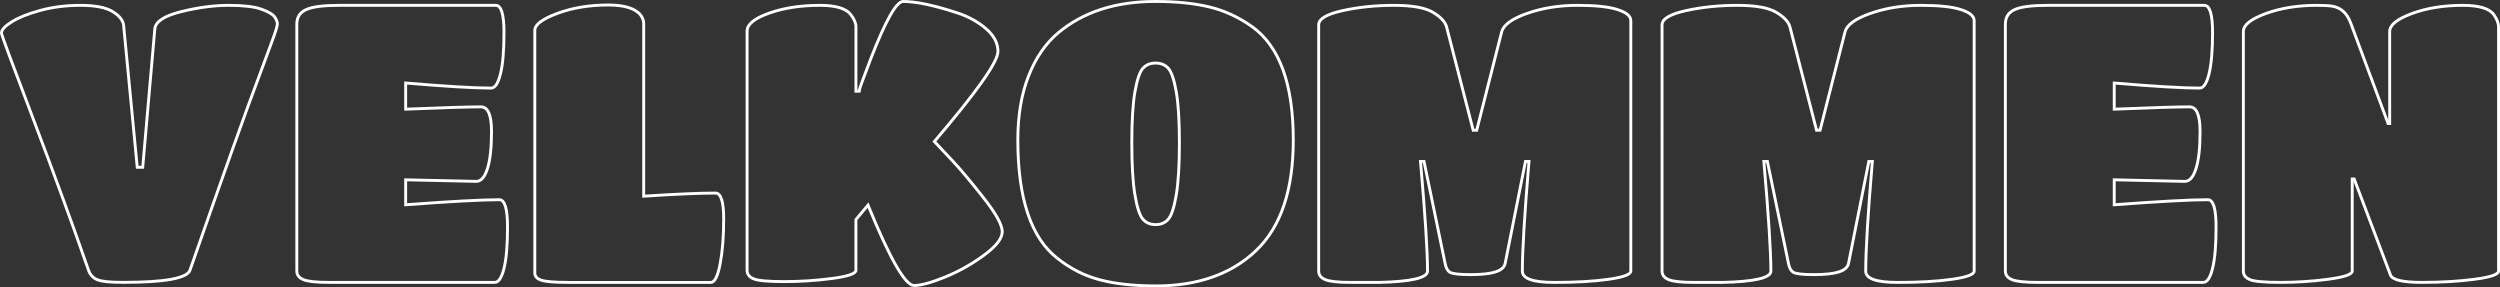
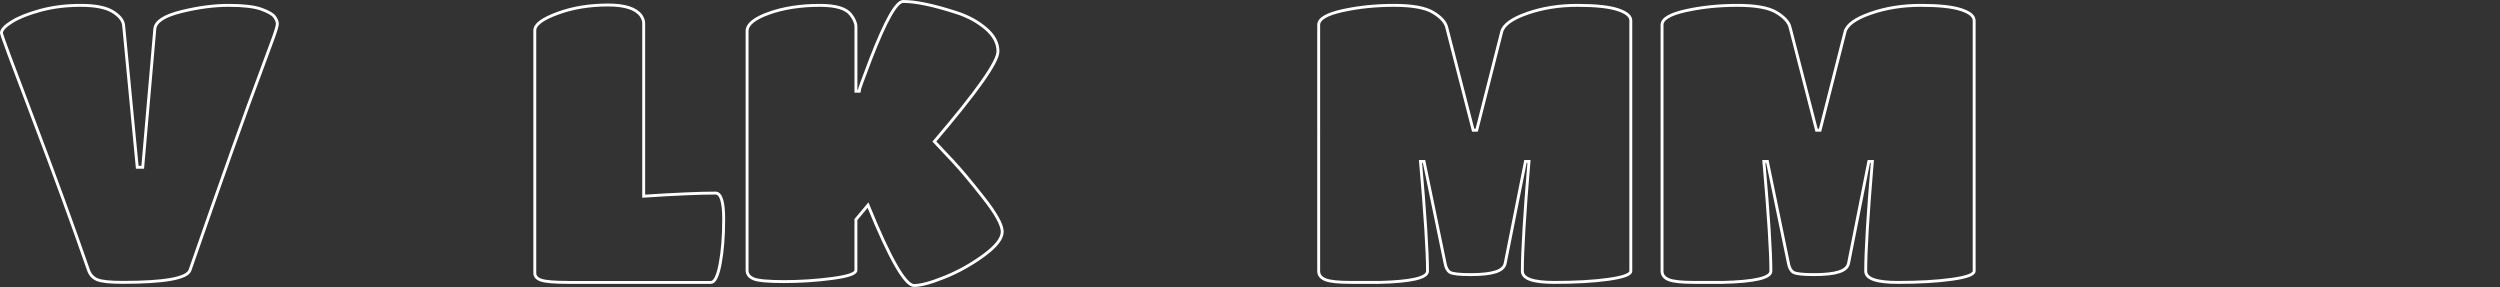
<svg xmlns="http://www.w3.org/2000/svg" id="Lag_2" data-name="Lag 2" viewBox="0 0 859.38 98.78">
  <rect x="0" y="0" width="859.38" height="98.78" fill="#333333" stroke="none" />
  <defs>
    <style>      .cls-1 {        fill: none;        stroke: #fff;      }    </style>
  </defs>
  <g id="Lag_1-2" data-name="Lag 1">
    <g>
      <path class="cls-1" d="M.5,11.36c0-1.07,1.16-2.35,3.49-3.82,2.32-1.48,5.61-2.79,9.86-3.96,4.25-1.16,8.87-1.74,13.88-1.74s8.67.72,11,2.15c2.32,1.43,3.58,3,3.76,4.69l4.69,48.82h1.88l4.16-47.61c.27-2.5,3.31-4.47,9.12-5.9,5.81-1.43,11.22-2.15,16.23-2.15s8.72.43,11.13,1.27c2.41.85,3.96,1.72,4.63,2.62.67.9,1.01,1.72,1.01,2.48s-.65,2.86-1.94,6.3c-1.3,3.44-2.66,7.13-4.09,11.06-4.74,12.52-12.74,34.96-24.01,67.33-.98,2.77-8.67,4.16-23.07,4.16-4.47,0-7.42-.31-8.85-.94-1.43-.62-2.41-1.7-2.95-3.22-5.28-15.2-11.58-32.46-18.91-51.77C4.17,21.83.5,11.9.5,11.36Z" />
-       <path class="cls-1" d="M170.03,97.07h-56.87c-4.38,0-7.33-.31-8.85-.94-1.52-.62-2.28-1.61-2.28-2.95V8.28c0-2.32,1.05-3.98,3.15-4.96,2.1-.98,5.88-1.48,11.33-1.48h53.92c1.88,0,2.82,3.11,2.82,9.32s-.4,10.95-1.21,14.22c-.8,3.27-1.88,4.9-3.22,4.9-5.81,0-15.6-.58-29.37-1.74v8.99c13.23-.54,21.86-.8,25.89-.8,2.41,0,3.62,2.82,3.62,8.45s-.47,9.9-1.41,12.81c-.94,2.91-2.21,4.36-3.82,4.36l-24.28-.54v8.58c15.56-1.16,26.29-1.74,32.19-1.74,1.88,0,2.82,3.13,2.82,9.39s-.4,11-1.21,14.22c-.8,3.22-1.88,4.83-3.22,4.83Z" />
      <path class="cls-1" d="M195.11,97.07c-4.47,0-7.47-.25-8.99-.74-1.52-.49-2.28-1.32-2.28-2.48V10.43c0-1.97,2.59-3.91,7.78-5.83,5.18-1.92,11-2.88,17.44-2.88,5.72,0,9.48,1.21,11.27,3.62.62.9.94,1.79.94,2.68v59.42c10.91-.71,19.13-1.07,24.68-1.07,1.88,0,2.82,2.97,2.82,8.92s-.4,11.07-1.21,15.36-1.88,6.44-3.22,6.44h-49.22Z" />
      <path class="cls-1" d="M285.98,95.73c-5.5.72-10.98,1.07-16.43,1.07s-8.94-.31-10.46-.94c-1.52-.62-2.28-1.61-2.28-2.95V10.69c0-2.32,2.53-4.38,7.58-6.17,5.05-1.79,10.88-2.68,17.5-2.68,5.45,0,8.99,1.07,10.6,3.22,1.16,1.52,1.74,2.91,1.74,4.16v22.13h1.07c0-.45,1.34-4.16,4.02-11.13,5.1-13.14,8.81-19.72,11.13-19.72,4.38,0,10.55,1.3,18.51,3.89,3.84,1.25,7.15,3.06,9.93,5.43,2.77,2.37,4.16,4.99,4.16,7.85,0,1.79-1.81,5.25-5.43,10.39-3.62,5.14-9.1,12-16.43,20.59,1.7,1.79,3.84,4.07,6.44,6.84,2.59,2.77,6.06,6.91,10.39,12.41,4.34,5.5,6.5,9.41,6.5,11.74s-2.1,5.03-6.3,8.11c-4.2,3.08-8.67,5.59-13.41,7.51-4.74,1.92-8.27,2.88-10.6,2.88-1.52,0-3.6-2.3-6.24-6.91-2.64-4.6-5.83-11.51-9.59-20.72l-4.16,4.96v17.44c0,1.16-2.75,2.1-8.25,2.82Z" />
-       <path class="cls-1" d="M397.23,98.28c-7.42,0-13.79-.69-19.11-2.08-5.32-1.38-10.22-3.87-14.69-7.44-9.03-7.06-13.55-20.61-13.55-40.64,0-8.4,1.23-15.74,3.69-22,2.46-6.26,5.88-11.22,10.26-14.89,8.58-7.15,19.72-10.73,33.4-10.73,7.06,0,13.21.63,18.44,1.88,5.23,1.25,10.17,3.53,14.82,6.84,9.39,6.8,14.08,19.76,14.08,38.9,0,17.17-4.25,29.82-12.74,37.96-8.5,8.14-20.03,12.21-34.6,12.21ZM392.81,75.27c1.07,1.3,2.55,1.94,4.43,1.94s3.35-.65,4.43-1.94c1.07-1.29,1.97-4.07,2.68-8.32.71-4.25,1.07-10.17,1.07-17.77s-.36-13.46-1.07-17.57c-.72-4.11-1.61-6.79-2.68-8.05-1.07-1.25-2.55-1.88-4.43-1.88s-3.35.63-4.43,1.88c-1.07,1.25-1.97,3.94-2.68,8.05-.72,4.11-1.07,9.97-1.07,17.57s.36,13.53,1.07,17.77c.71,4.25,1.61,7.02,2.68,8.32Z" />
      <path class="cls-1" d="M473.95,97.07h-9.72c-4.25,0-7.13-.31-8.65-.94-1.52-.62-2.28-1.61-2.28-2.95V8.55c0-2.06,2.75-3.69,8.25-4.9,5.5-1.21,11.38-1.81,17.64-1.81s10.73.8,13.41,2.41c2.68,1.61,4.25,3.31,4.69,5.1l9.12,35.41h1.21l8.58-33.8c.62-2.41,3.55-4.54,8.79-6.37,5.23-1.83,10.97-2.75,17.23-2.75s10.89.49,13.88,1.48c3,.98,4.49,2.24,4.49,3.76v86.11c0,1.16-2.55,2.1-7.64,2.82-5.1.72-11.31,1.07-18.64,1.07s-11-1.29-11-3.89c0-7.06.76-19.63,2.28-37.69h-1.21l-6.97,35.01c-.27,1.34-1.36,2.33-3.29,2.95-1.92.63-4.81.94-8.65.94s-6.19-.27-7.04-.8c-.85-.54-1.41-1.56-1.68-3.08l-7.24-35.01h-1.21c1.61,18.42,2.41,30.98,2.41,37.69,0,2.33-5.59,3.62-16.77,3.89Z" />
      <path class="cls-1" d="M591.98,97.07h-9.72c-4.25,0-7.13-.31-8.65-.94-1.52-.62-2.28-1.61-2.28-2.95V8.55c0-2.06,2.75-3.69,8.25-4.9,5.5-1.21,11.38-1.81,17.64-1.81s10.73.8,13.41,2.41c2.68,1.61,4.25,3.31,4.69,5.1l9.12,35.41h1.21l8.58-33.8c.62-2.41,3.55-4.54,8.79-6.37,5.23-1.83,10.97-2.75,17.23-2.75s10.89.49,13.88,1.48c3,.98,4.49,2.24,4.49,3.76v86.11c0,1.16-2.55,2.1-7.64,2.82-5.1.72-11.31,1.07-18.64,1.07s-11-1.29-11-3.89c0-7.06.76-19.63,2.28-37.69h-1.21l-6.97,35.01c-.27,1.34-1.36,2.33-3.29,2.95-1.92.63-4.81.94-8.65.94s-6.19-.27-7.04-.8c-.85-.54-1.41-1.56-1.68-3.08l-7.24-35.01h-1.21c1.61,18.42,2.41,30.98,2.41,37.69,0,2.33-5.59,3.62-16.77,3.89Z" />
-       <path class="cls-1" d="M757.35,97.07h-56.87c-4.38,0-7.33-.31-8.85-.94-1.52-.62-2.28-1.61-2.28-2.95V8.28c0-2.32,1.05-3.98,3.15-4.96,2.1-.98,5.88-1.48,11.33-1.48h53.92c1.88,0,2.82,3.11,2.82,9.32s-.4,10.95-1.21,14.22c-.8,3.27-1.88,4.9-3.22,4.9-5.81,0-15.6-.58-29.37-1.74v8.99c13.23-.54,21.86-.8,25.89-.8,2.41,0,3.62,2.82,3.62,8.45s-.47,9.9-1.41,12.81c-.94,2.91-2.21,4.36-3.82,4.36l-24.28-.54v8.58c15.56-1.16,26.29-1.74,32.19-1.74,1.88,0,2.82,3.13,2.82,9.39s-.4,11-1.21,14.22c-.8,3.22-1.88,4.83-3.22,4.83Z" />
-       <path class="cls-1" d="M800.33,96c-5.5.72-10.98,1.07-16.43,1.07s-8.94-.31-10.46-.94c-1.52-.62-2.28-1.61-2.28-2.95V10.83c0-2.23,2.57-4.29,7.71-6.17,5.14-1.88,10.97-2.82,17.5-2.82,2.32,0,4.07.09,5.23.27,3.04.45,5.18,2.37,6.44,5.77l12.88,34.6h.54V10.83c0-2.23,2.55-4.29,7.64-6.17,5.1-1.88,10.91-2.82,17.44-2.82,5.63,0,9.21,1.07,10.73,3.22,1.07,1.52,1.61,2.91,1.61,4.16v83.96c0,1.16-2.75,2.1-8.25,2.82-5.5.72-11.54,1.07-18.11,1.07s-10.17-.85-10.8-2.55l-12.47-33h-.67v31.65c0,1.16-2.75,2.1-8.25,2.82Z" />
    </g>
  </g>
</svg>